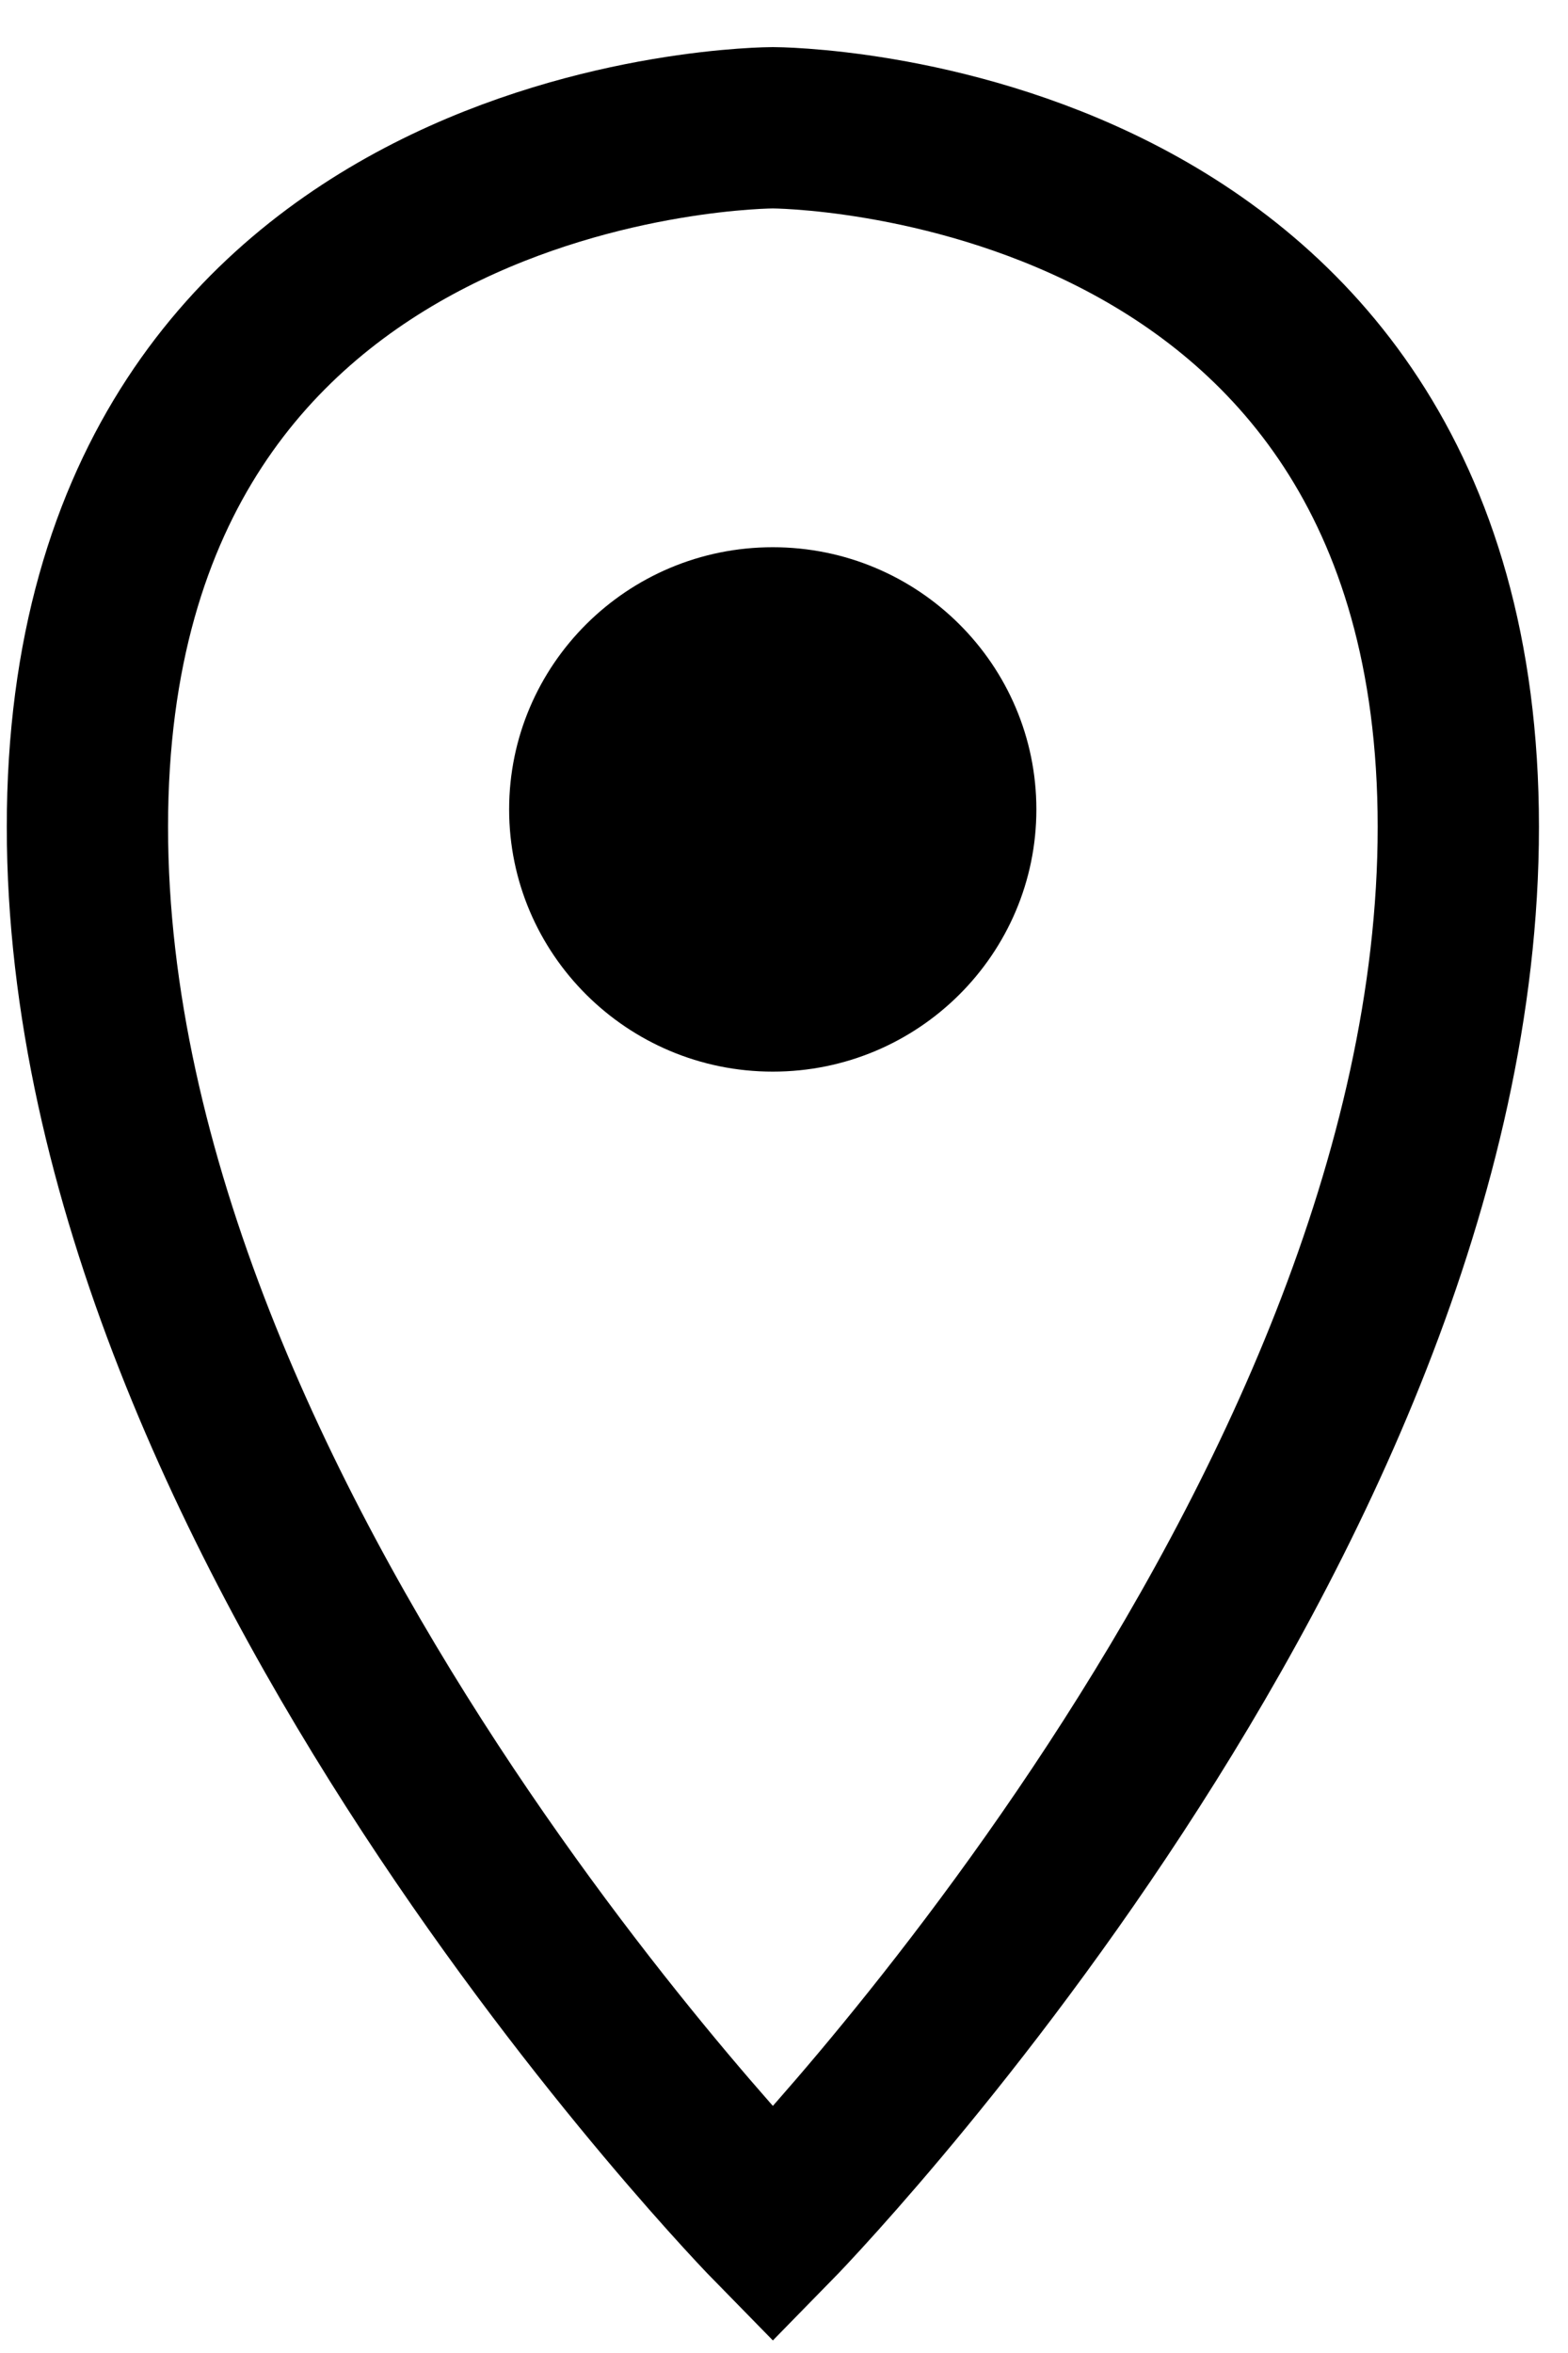
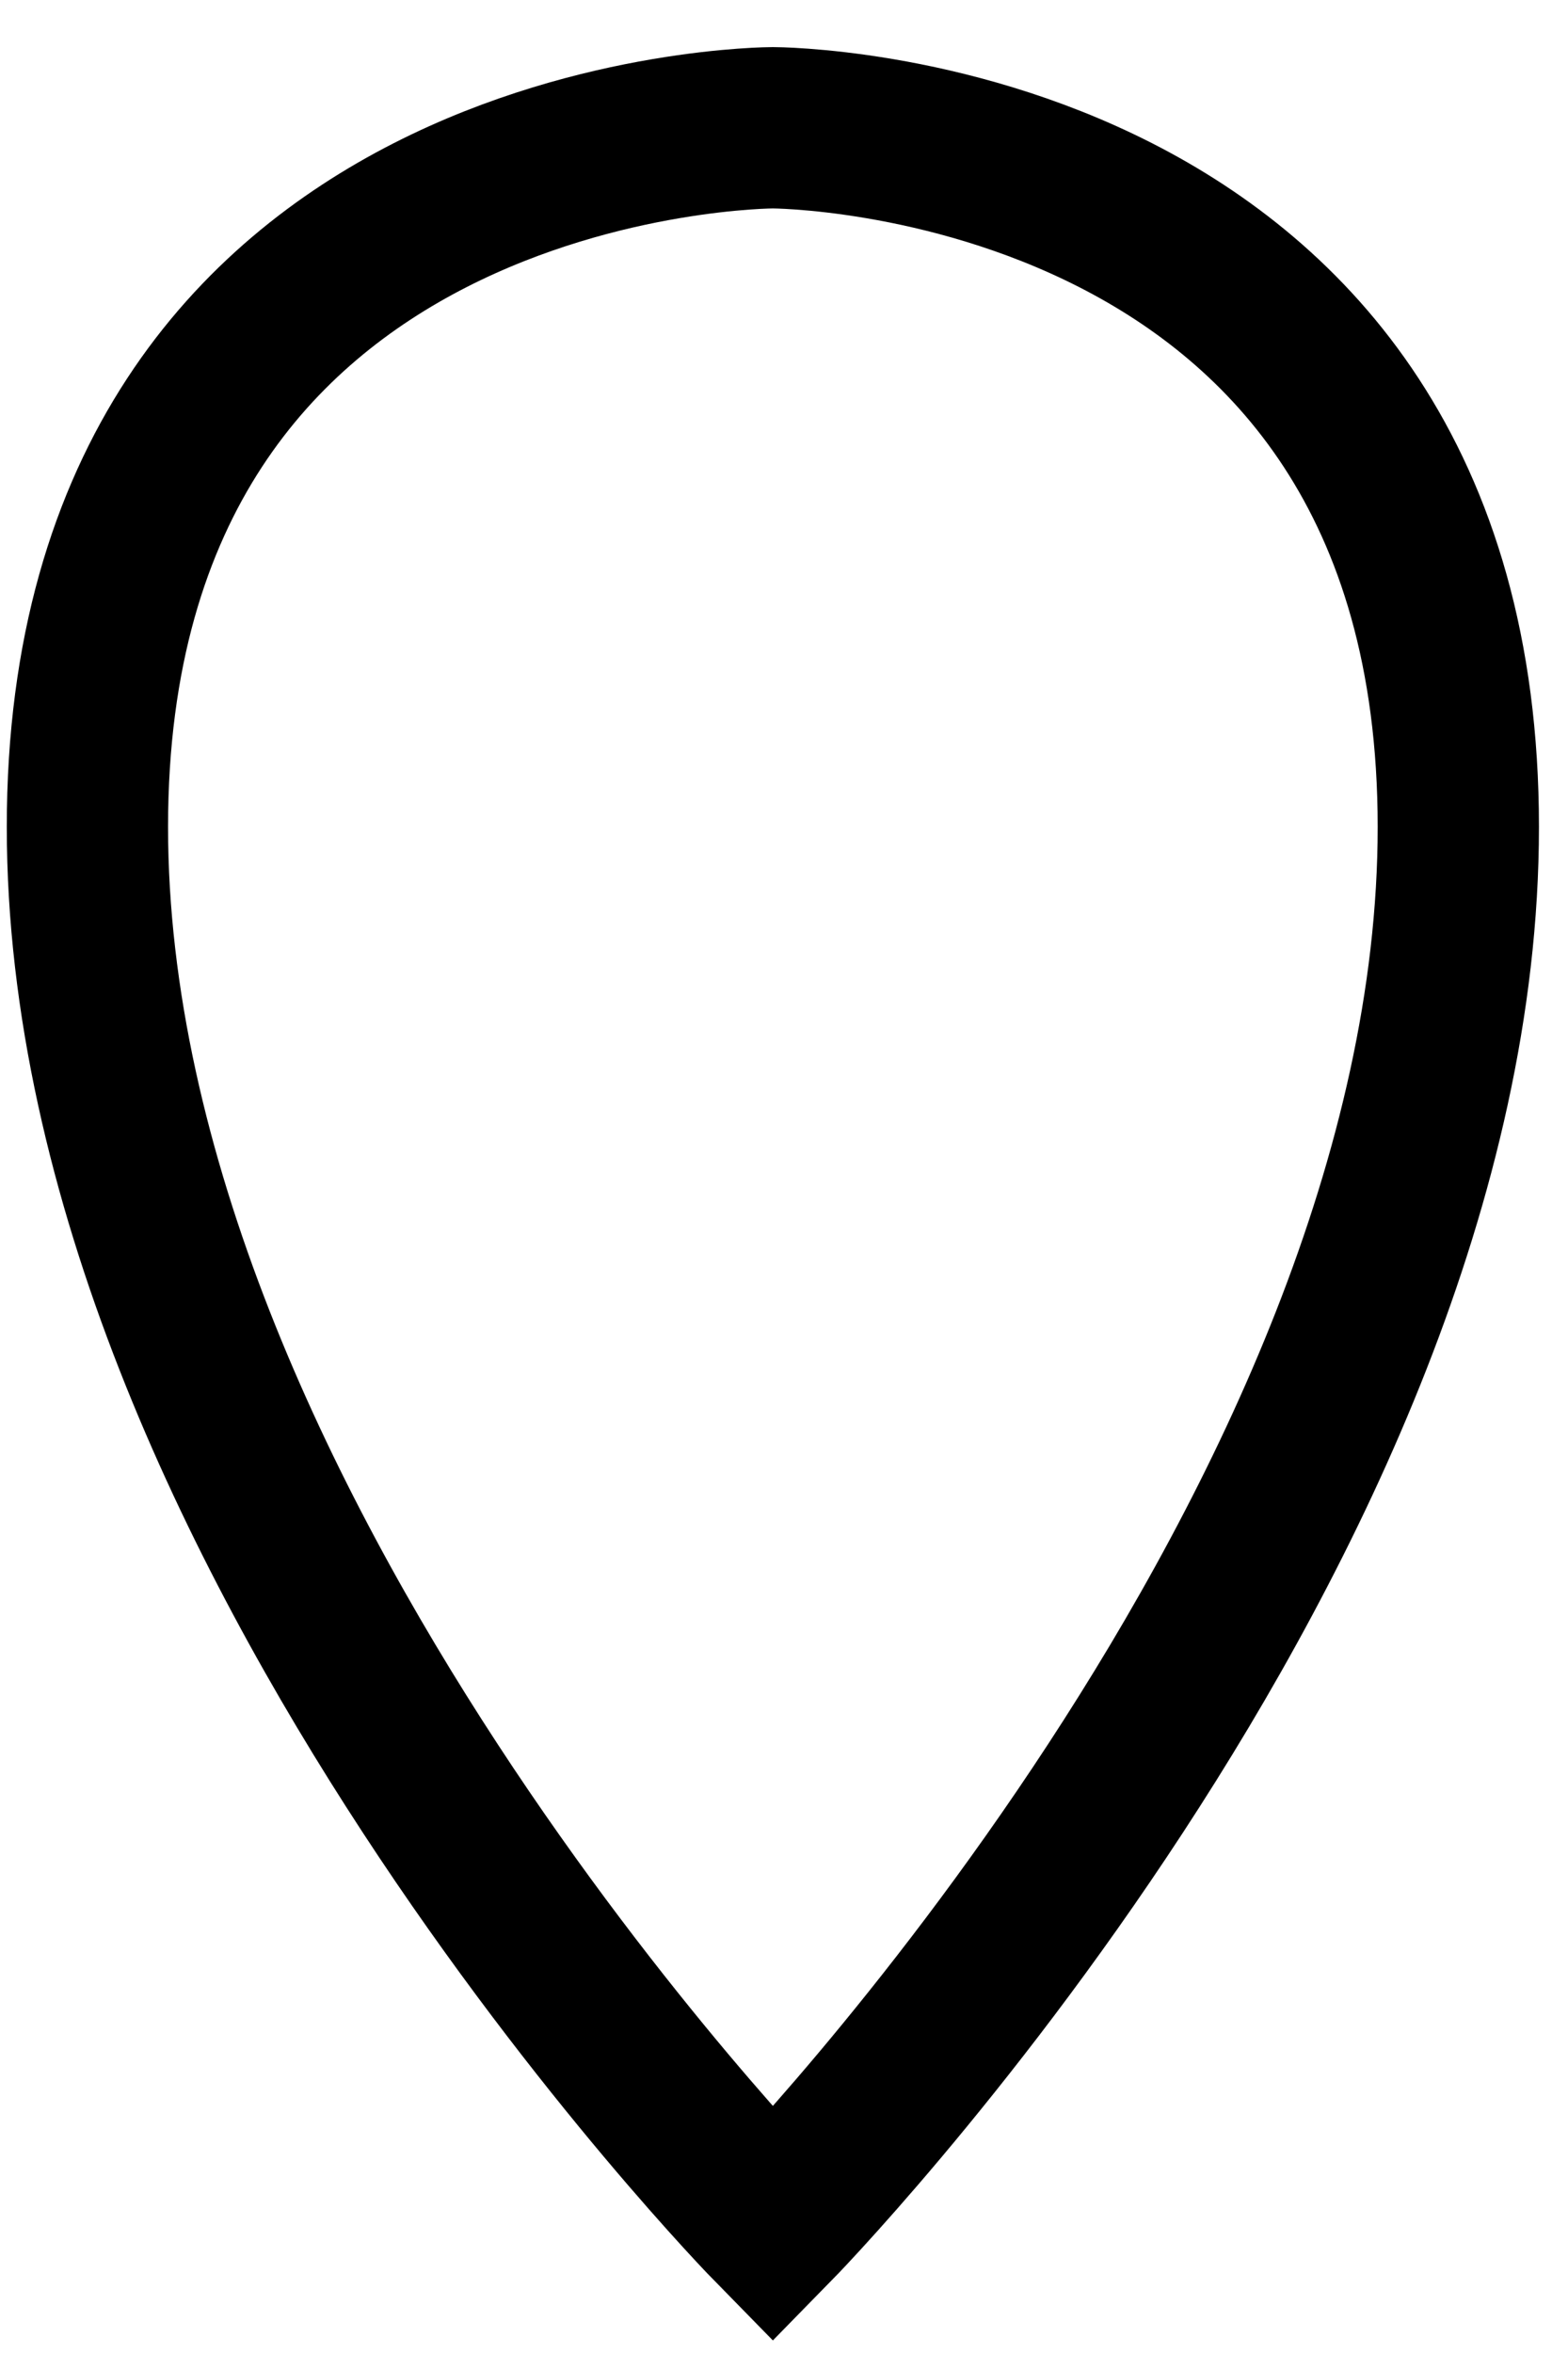
<svg xmlns="http://www.w3.org/2000/svg" width="20" height="30" viewBox="0 0 20 30" fill="none">
  <g id="Icons/Event_info">
    <path id="Vector" fill-rule="evenodd" clip-rule="evenodd" d="M9.858 28.371C9.858 28.371 1.115 19.457 1.115 10.543C1.115 1.629 9.858 1.629 9.858 1.629C9.858 1.629 18.601 1.629 18.601 10.543C18.601 19.457 9.858 28.371 9.858 28.371Z" stroke="black" stroke-width="2.057" stroke-miterlimit="10" />
-     <path id="Vector_2" d="M9.857 6.977C7.998 6.977 6.494 8.478 6.494 10.32C6.494 12.161 7.998 13.663 9.857 13.663C11.716 13.663 13.219 12.161 13.219 10.32C13.219 8.478 11.716 6.977 9.857 6.977Z" fill="black" />
  </g>
</svg>